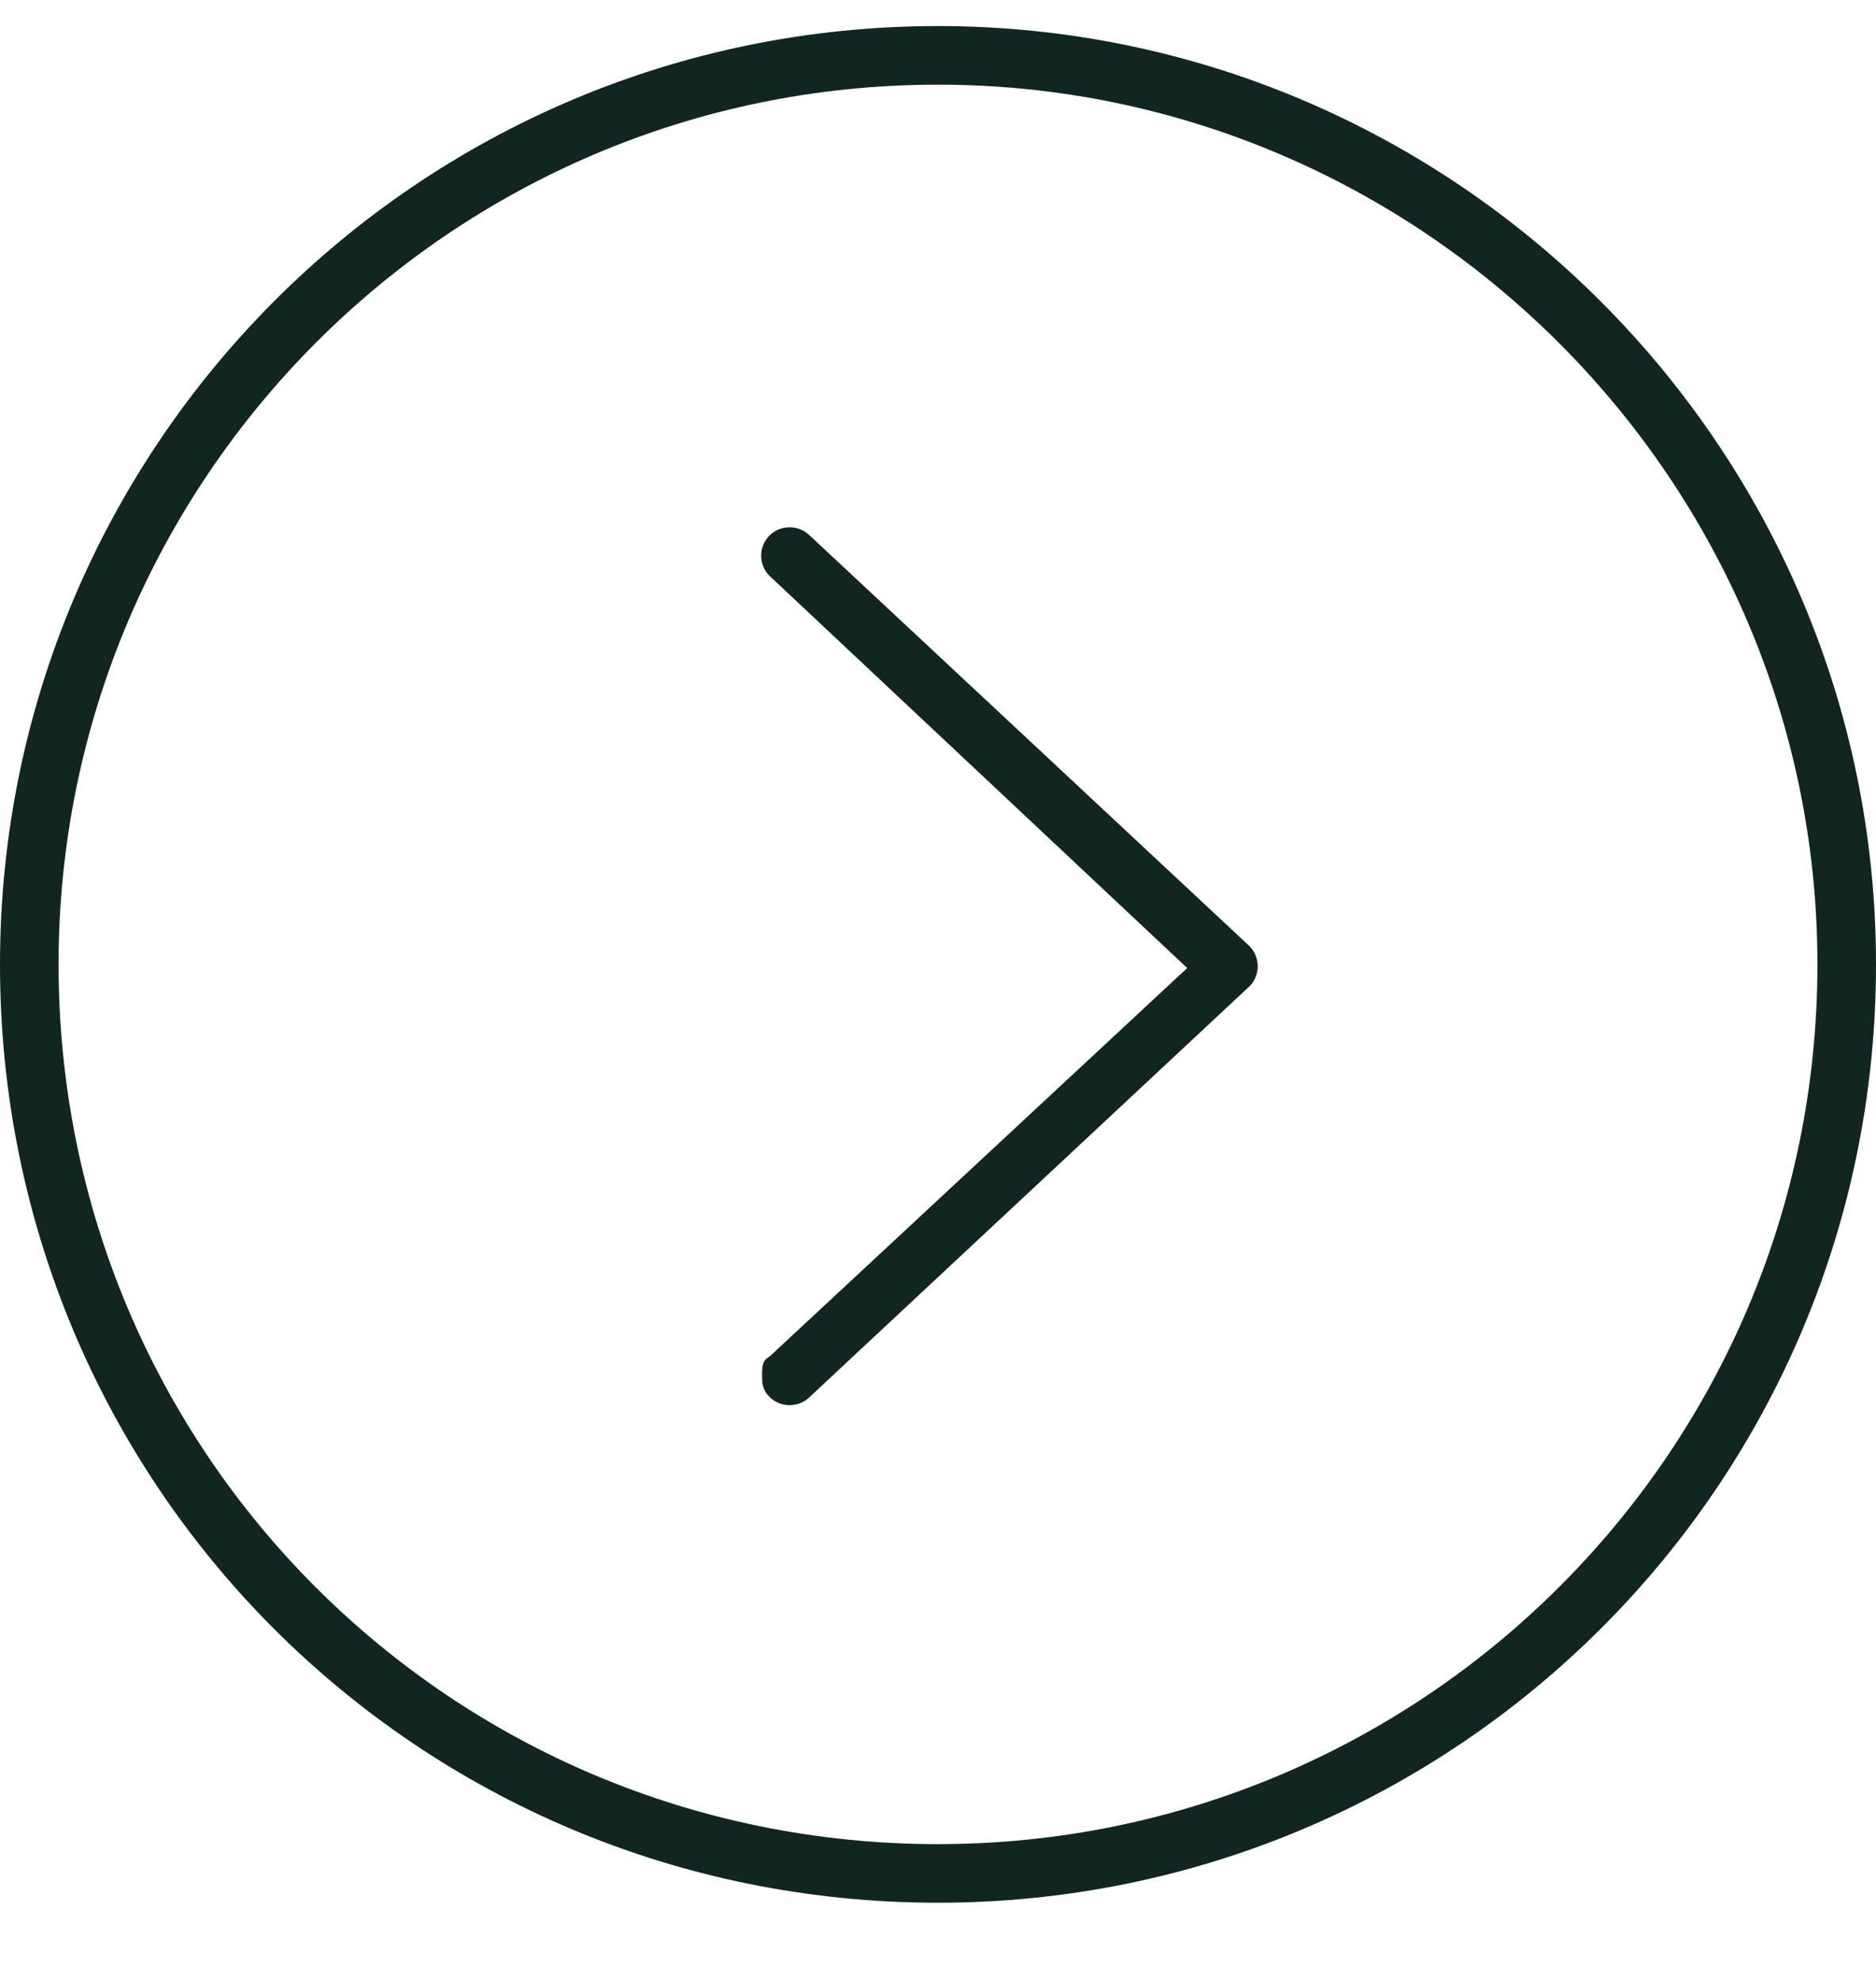
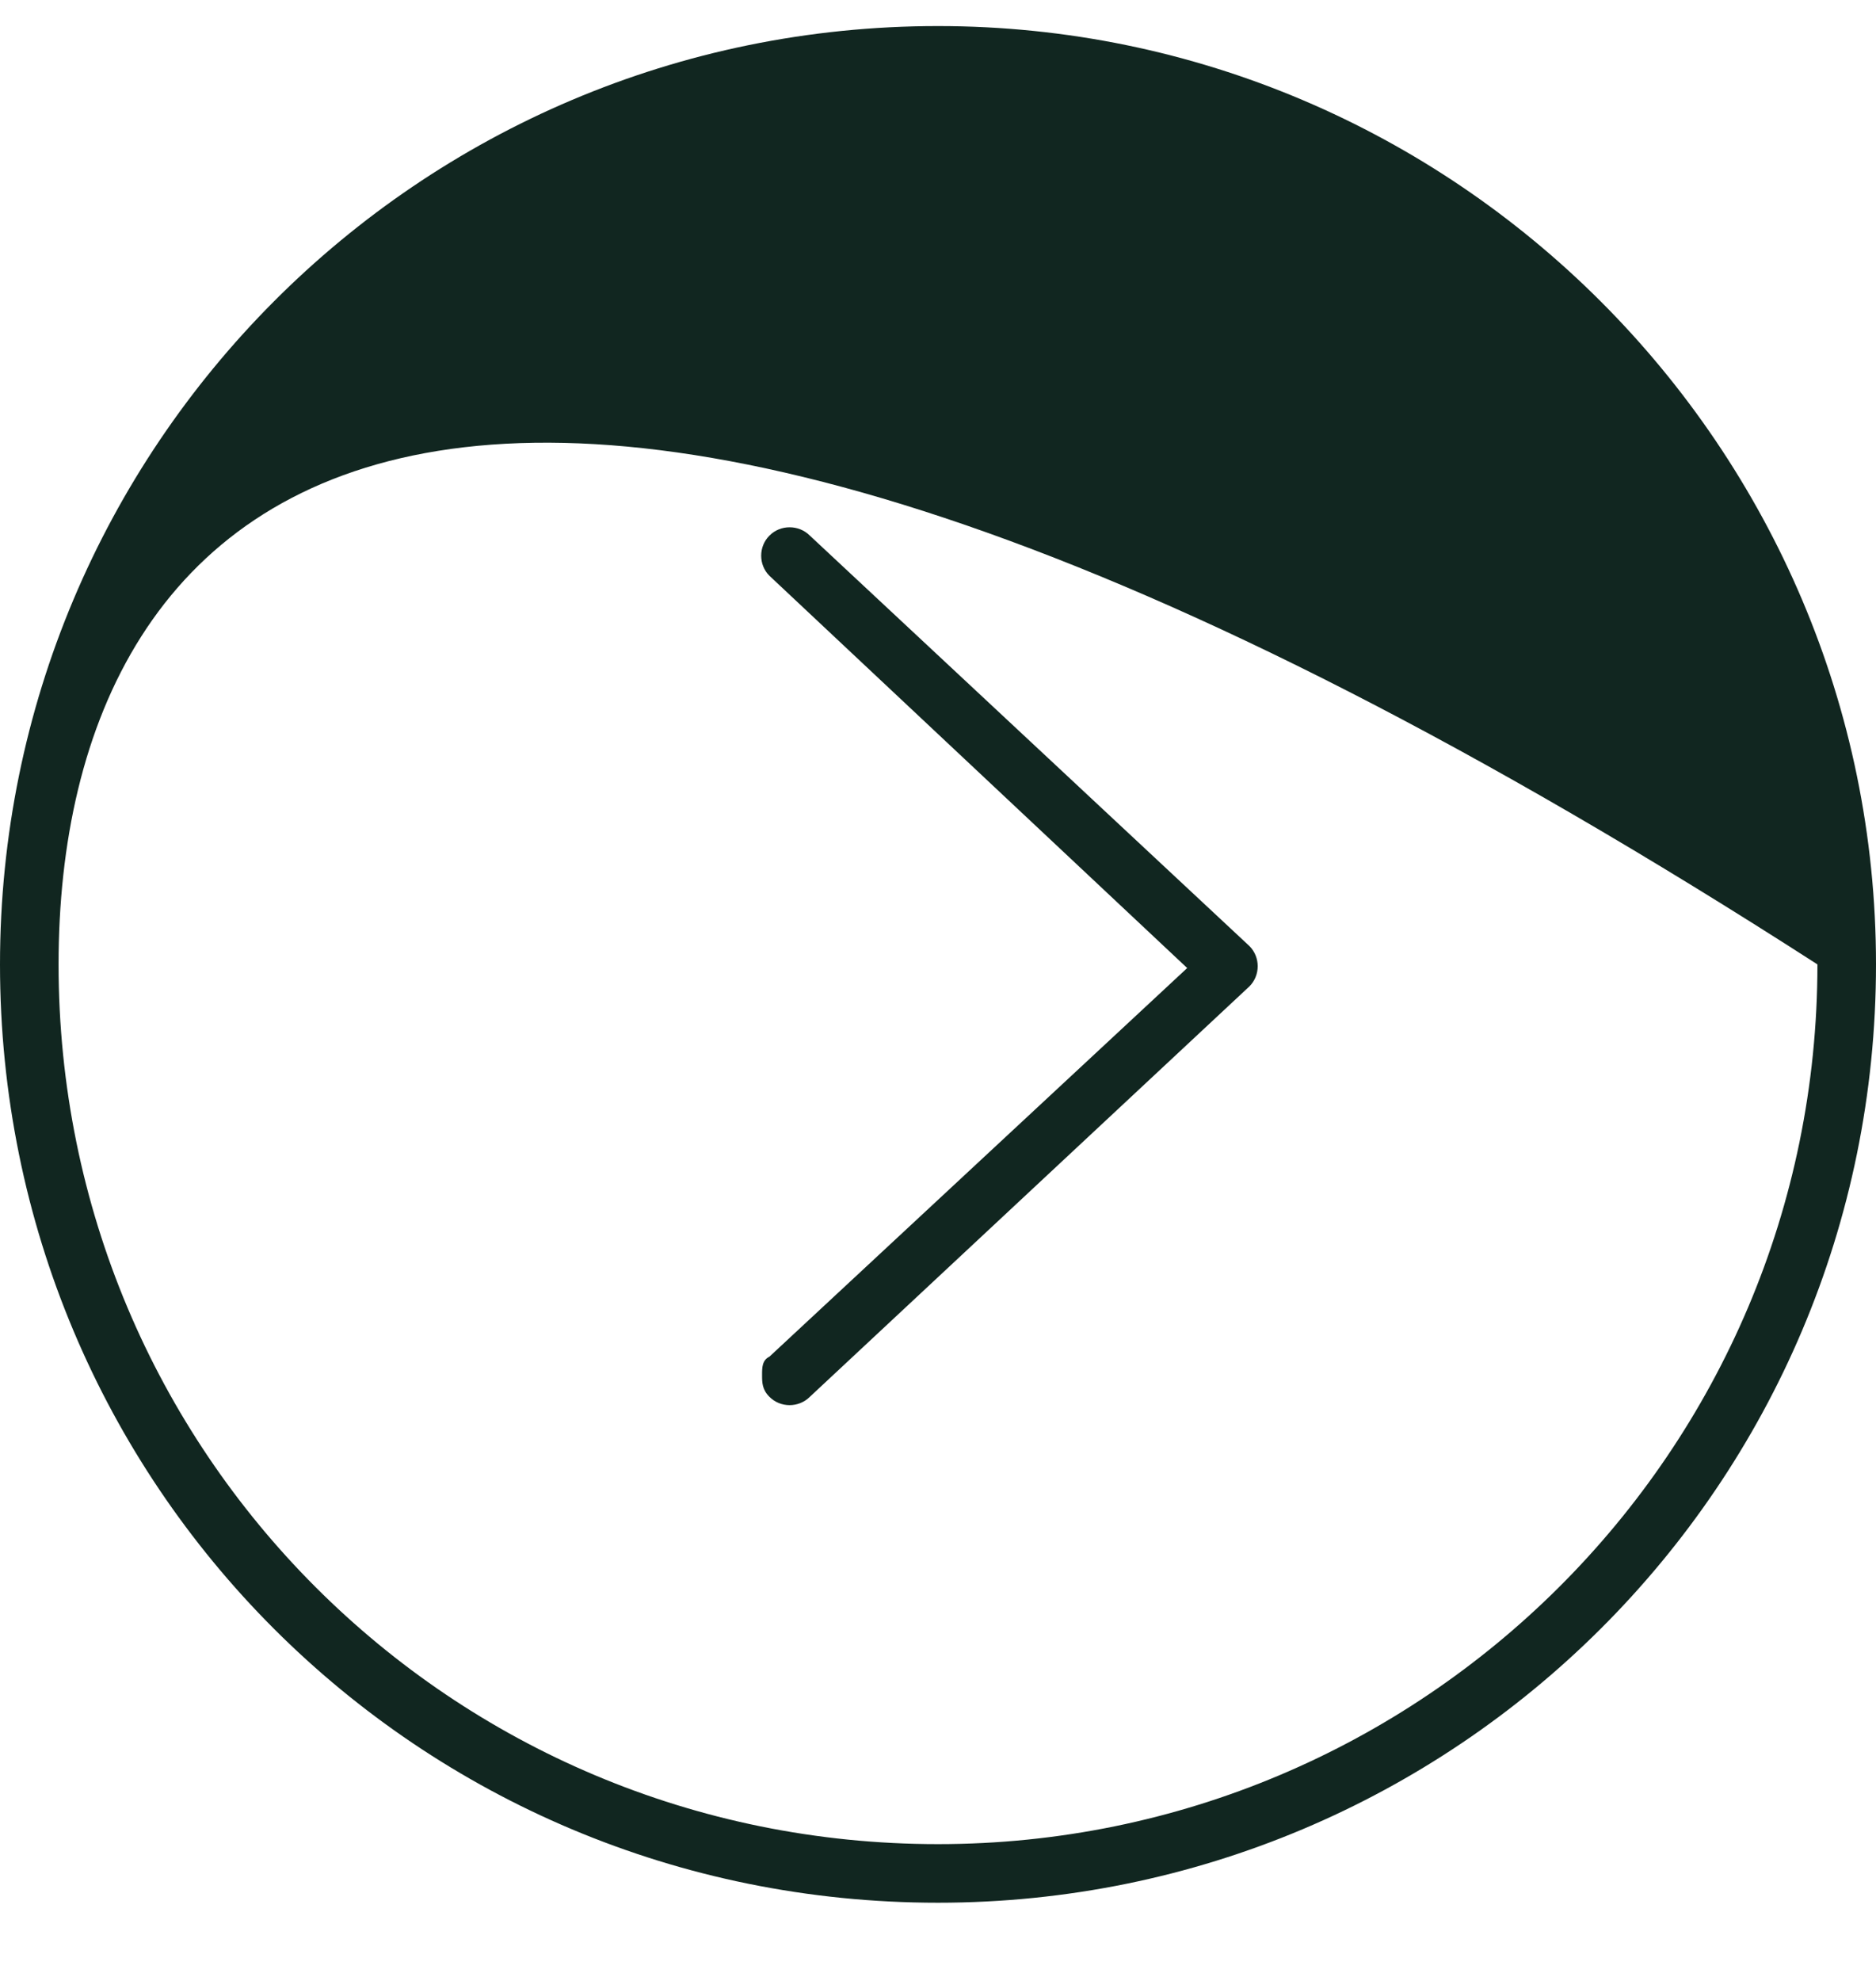
<svg xmlns="http://www.w3.org/2000/svg" width="18" height="19" viewBox="0 0 18 19" fill="none">
-   <path d="M7.77 5.137L11.988 9.074C12.094 9.18 12.094 9.355 11.988 9.461L7.77 13.398C7.664 13.504 7.488 13.504 7.383 13.398C7.312 13.328 7.312 13.258 7.312 13.188C7.312 13.117 7.312 13.047 7.383 13.012L11.391 9.285L7.383 5.523C7.277 5.418 7.277 5.242 7.383 5.137C7.488 5.031 7.664 5.031 7.77 5.137ZM9 0.25C13.957 0.25 18 4.293 18 9.25C18 14.242 13.957 18.25 9 18.25C4.008 18.25 0 14.242 0 9.25C0 4.293 4.008 0.25 9 0.25ZM9 17.688C13.641 17.688 17.438 13.926 17.438 9.25C17.438 4.609 13.641 0.812 9 0.812C4.324 0.812 0.562 4.609 0.562 9.25C0.562 13.926 4.324 17.688 9 17.688Z" fill="#112620" />
+   <path d="M7.77 5.137L11.988 9.074C12.094 9.18 12.094 9.355 11.988 9.461L7.77 13.398C7.664 13.504 7.488 13.504 7.383 13.398C7.312 13.328 7.312 13.258 7.312 13.188C7.312 13.117 7.312 13.047 7.383 13.012L11.391 9.285L7.383 5.523C7.277 5.418 7.277 5.242 7.383 5.137C7.488 5.031 7.664 5.031 7.77 5.137ZM9 0.25C13.957 0.25 18 4.293 18 9.25C18 14.242 13.957 18.25 9 18.25C4.008 18.25 0 14.242 0 9.25C0 4.293 4.008 0.25 9 0.25ZM9 17.688C13.641 17.688 17.438 13.926 17.438 9.25C4.324 0.812 0.562 4.609 0.562 9.25C0.562 13.926 4.324 17.688 9 17.688Z" fill="#112620" />
</svg>